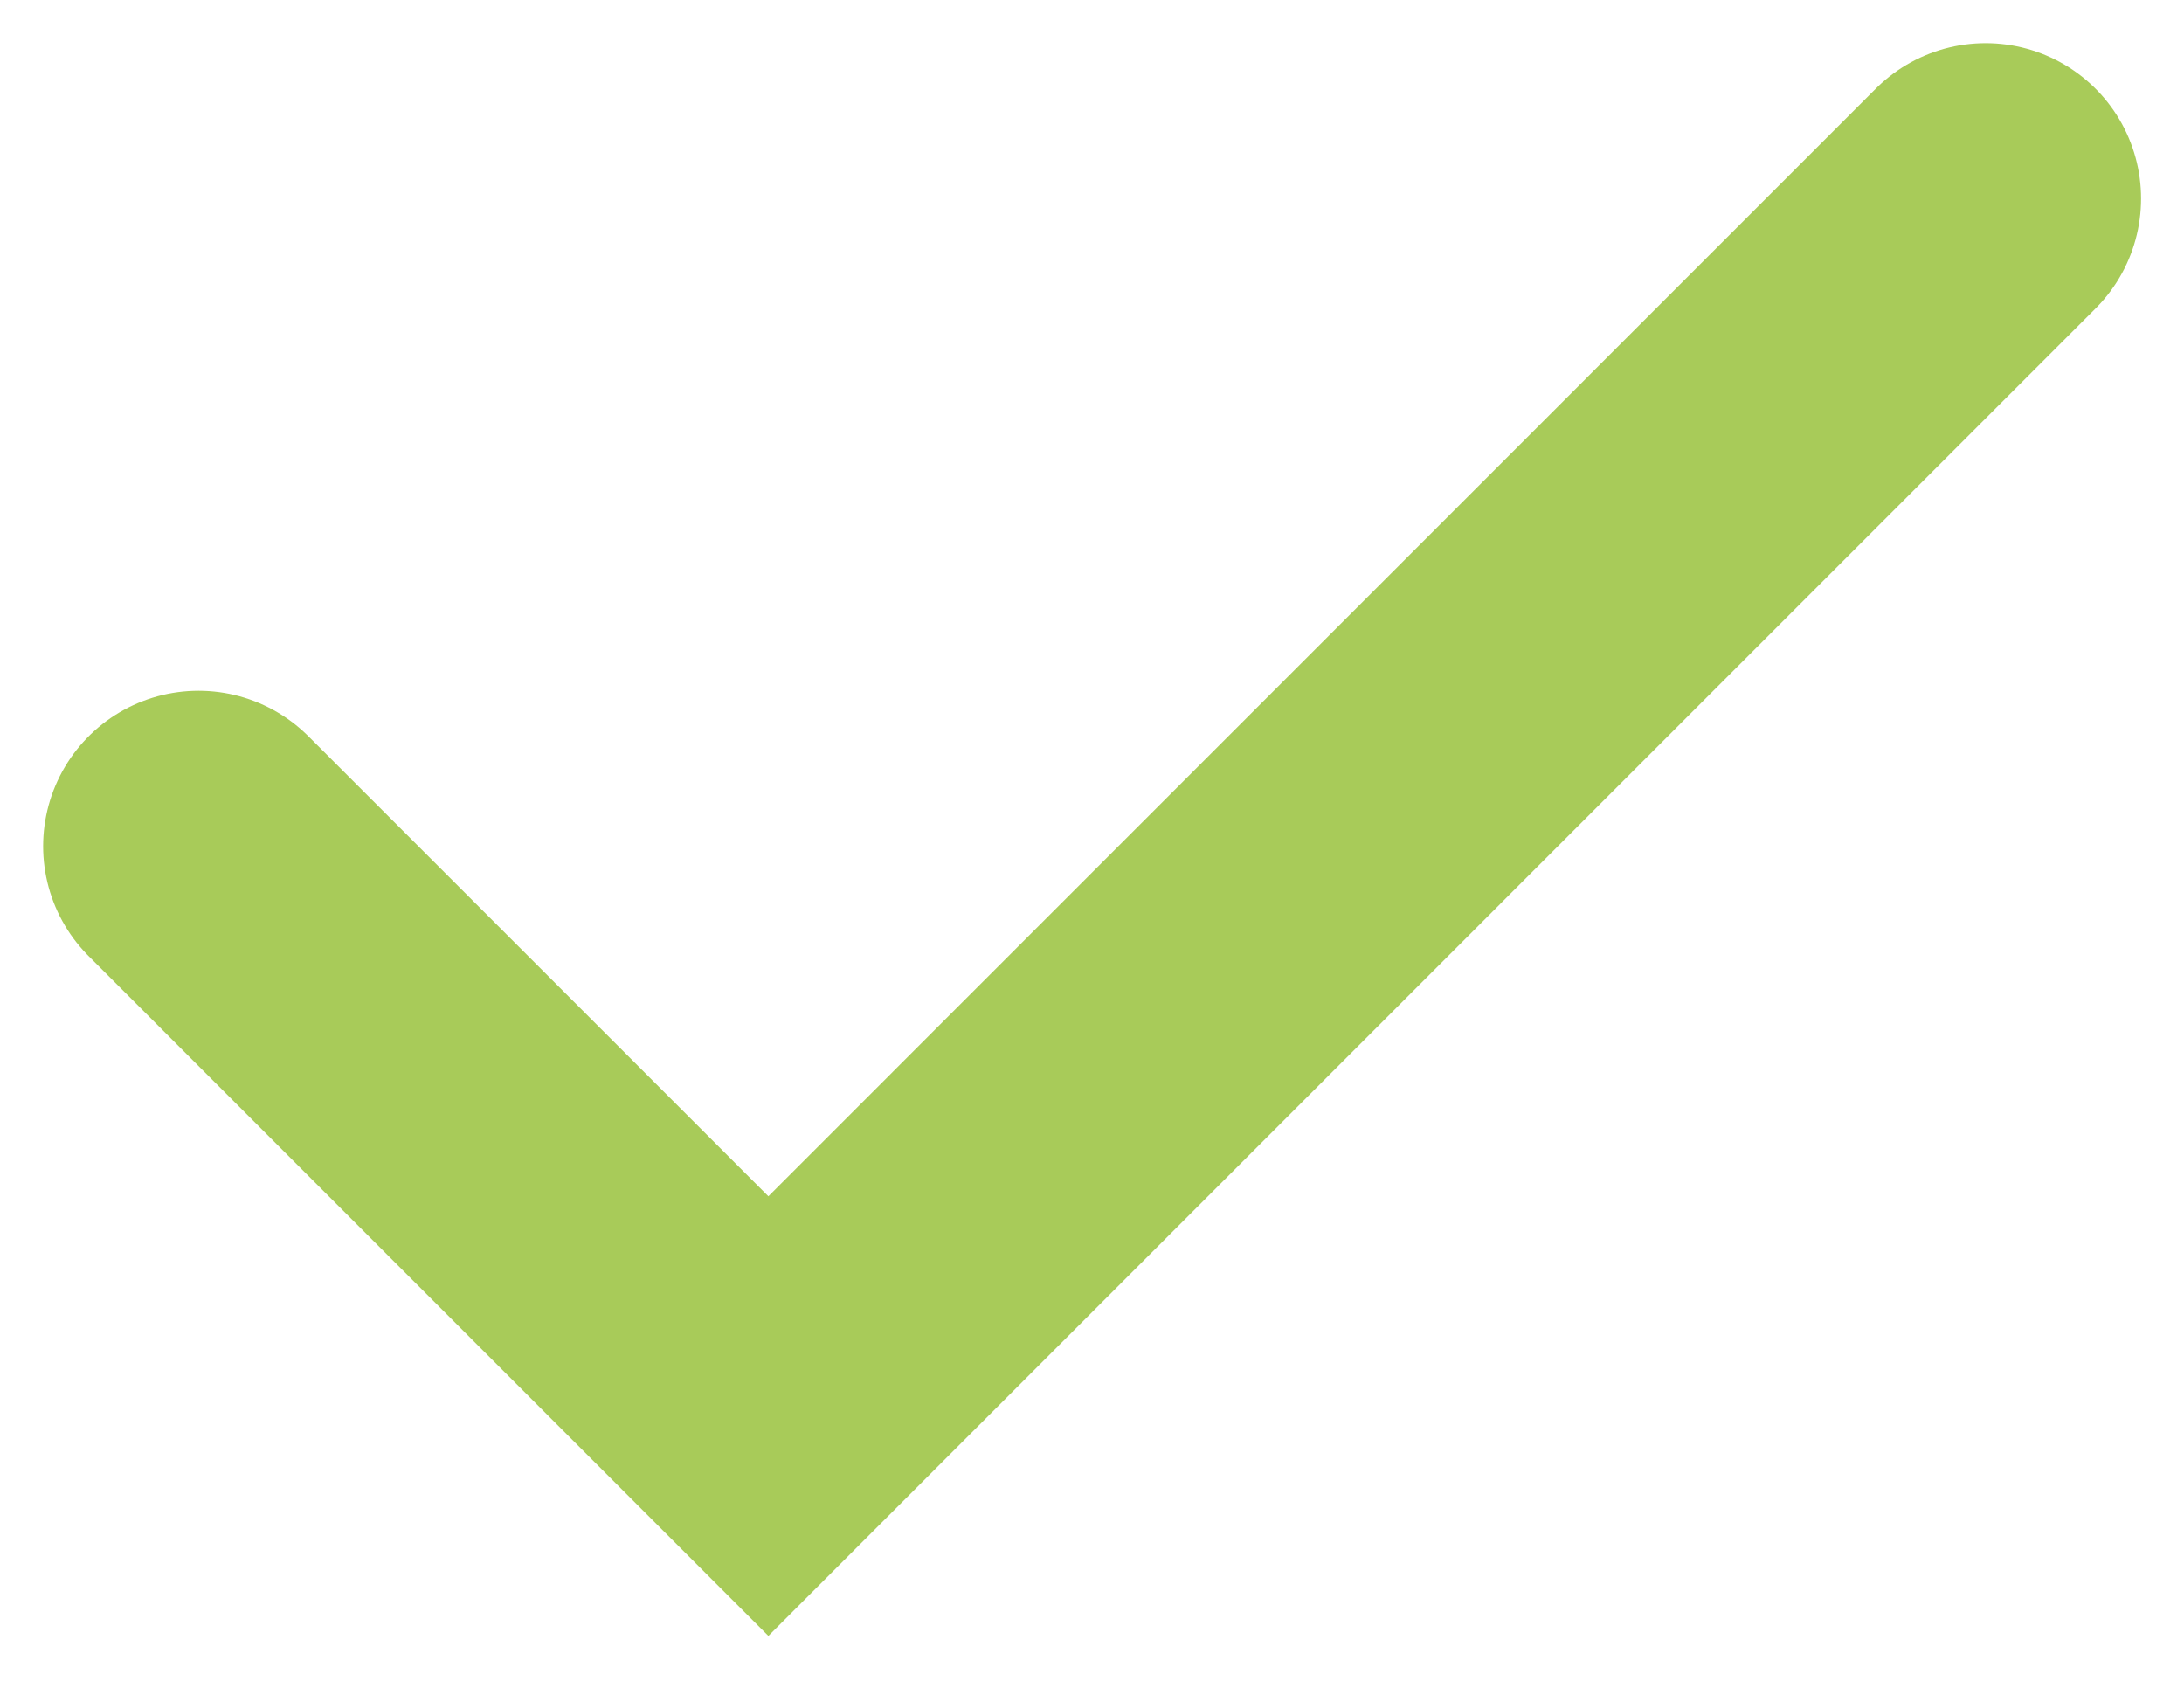
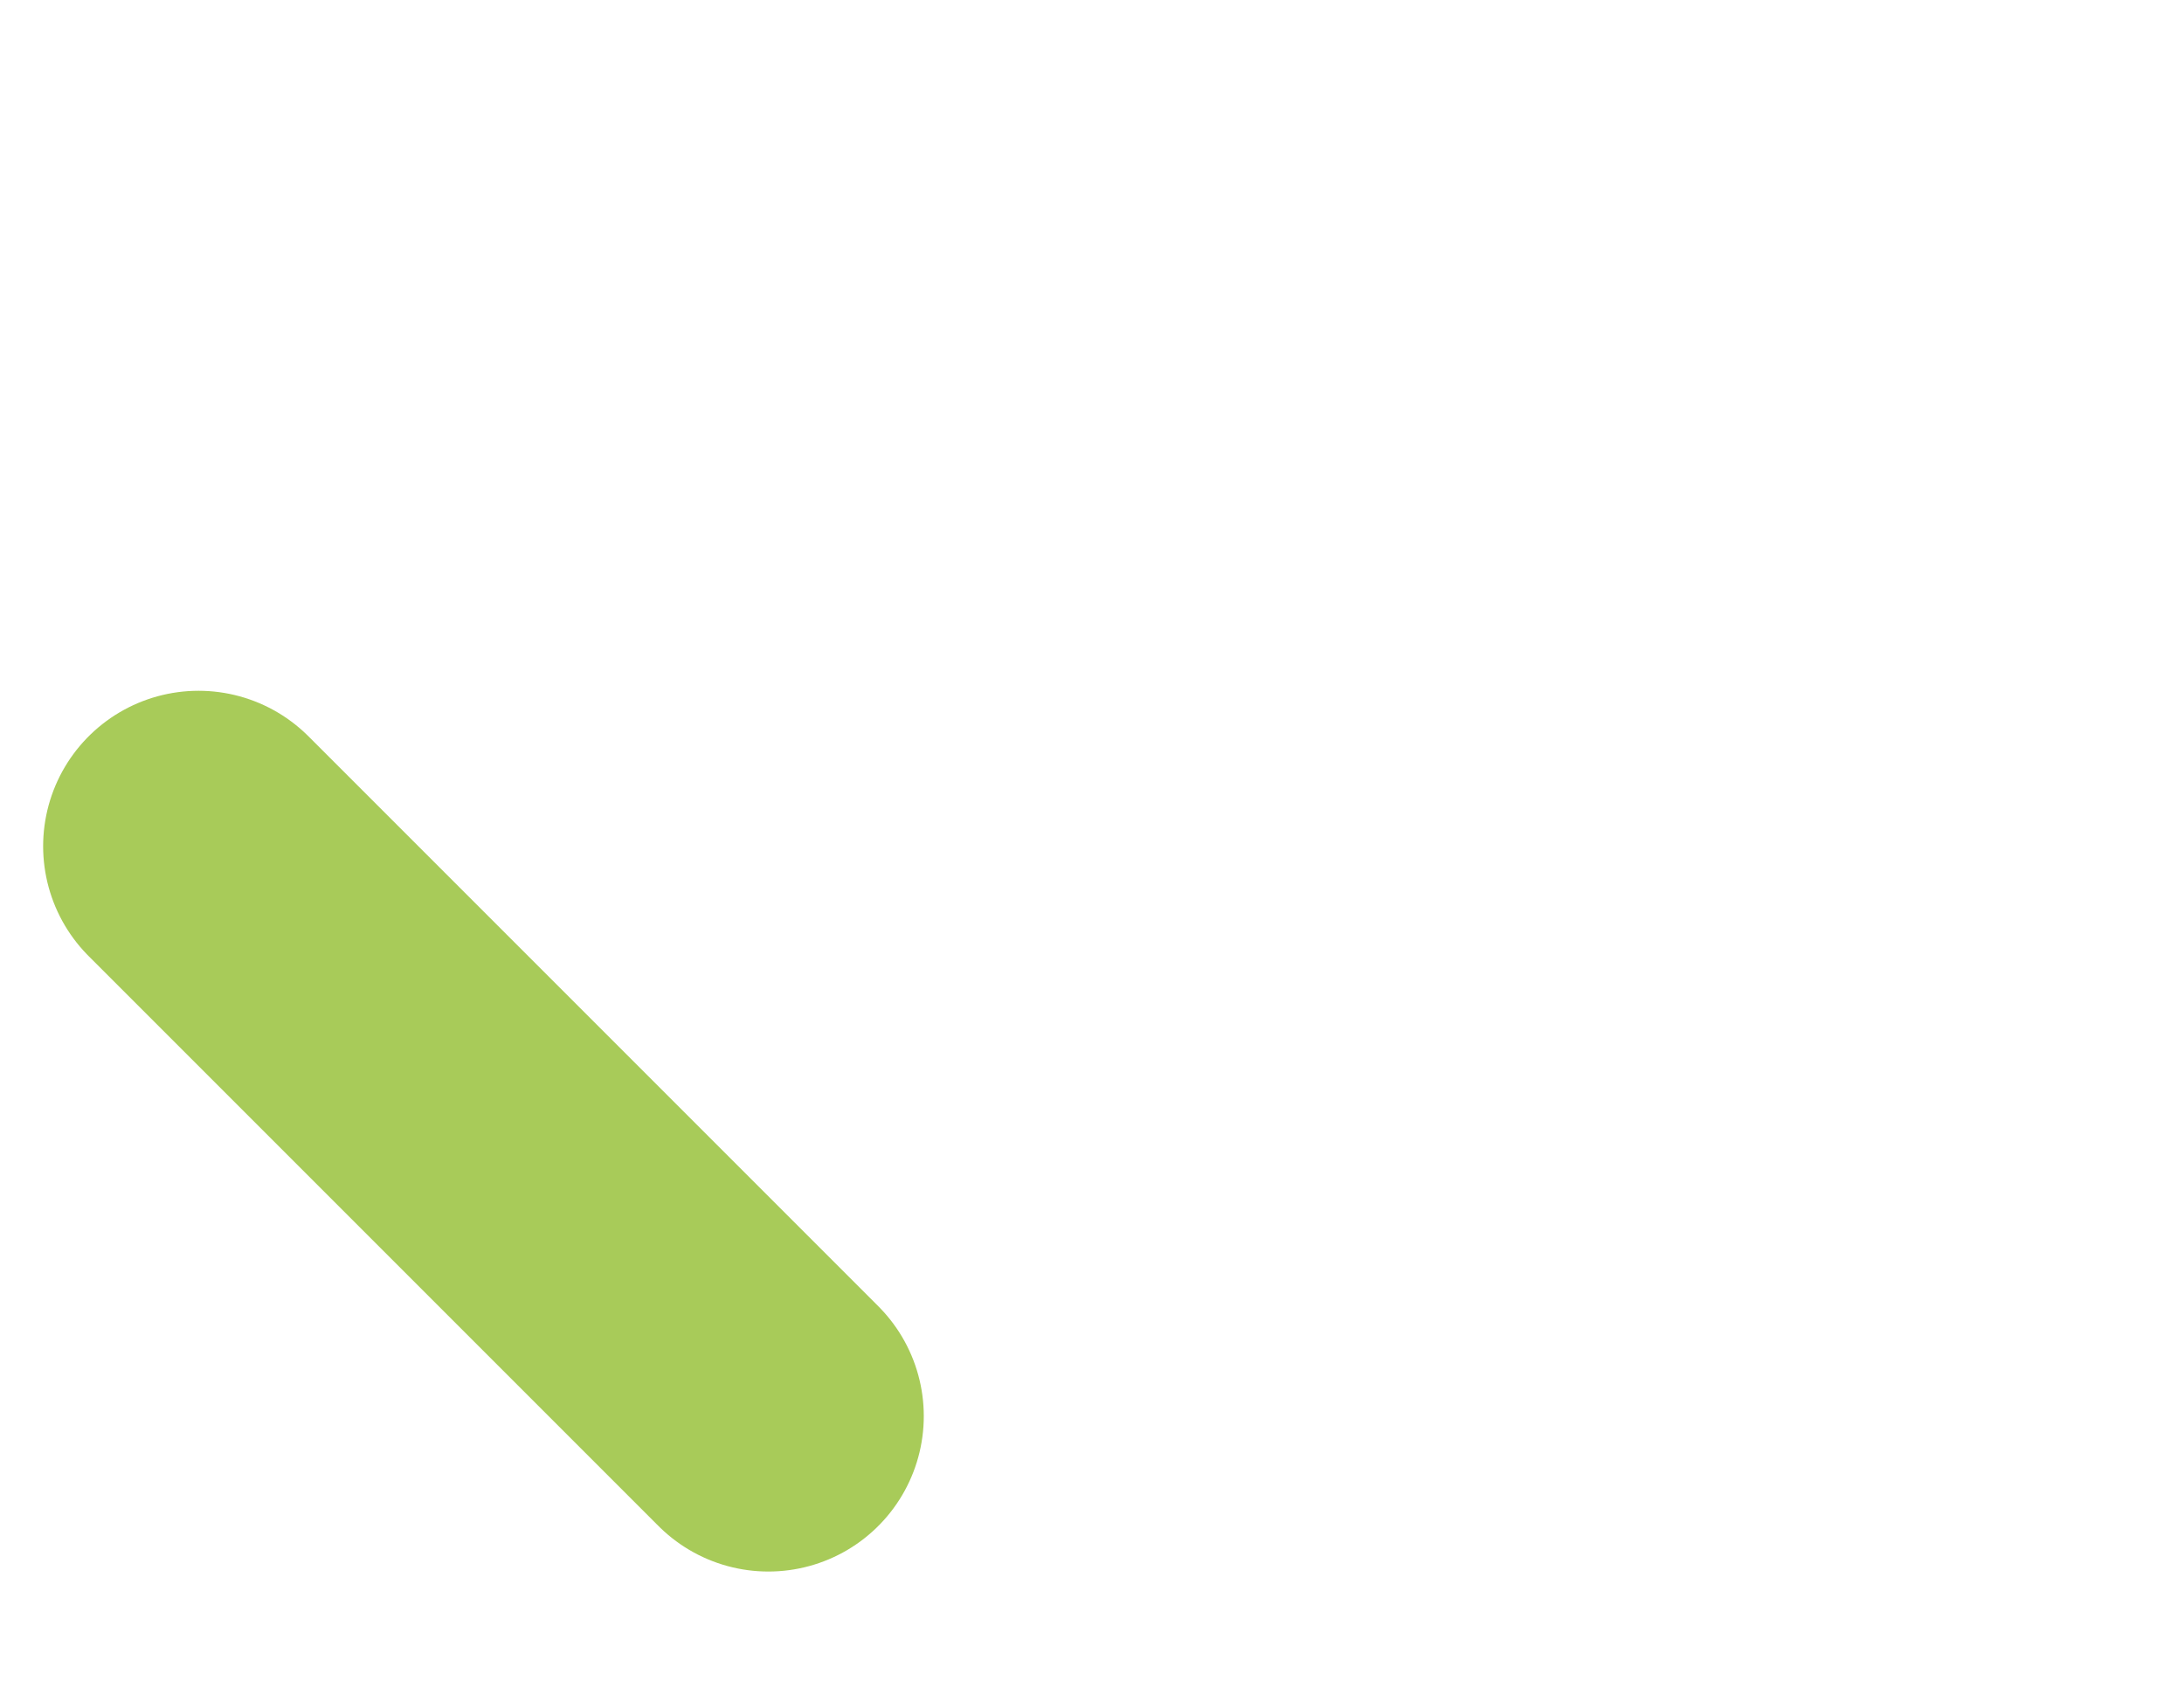
<svg xmlns="http://www.w3.org/2000/svg" width="22" height="17" viewBox="0 0 22 17" fill="none">
-   <path d="M2 8.523l5.74 5.74L20.002 2" stroke="#A8CB59" stroke-width="3.131" stroke-linecap="round" />
+   <path d="M2 8.523l5.74 5.74" stroke="#A8CB59" stroke-width="3.131" stroke-linecap="round" />
</svg>